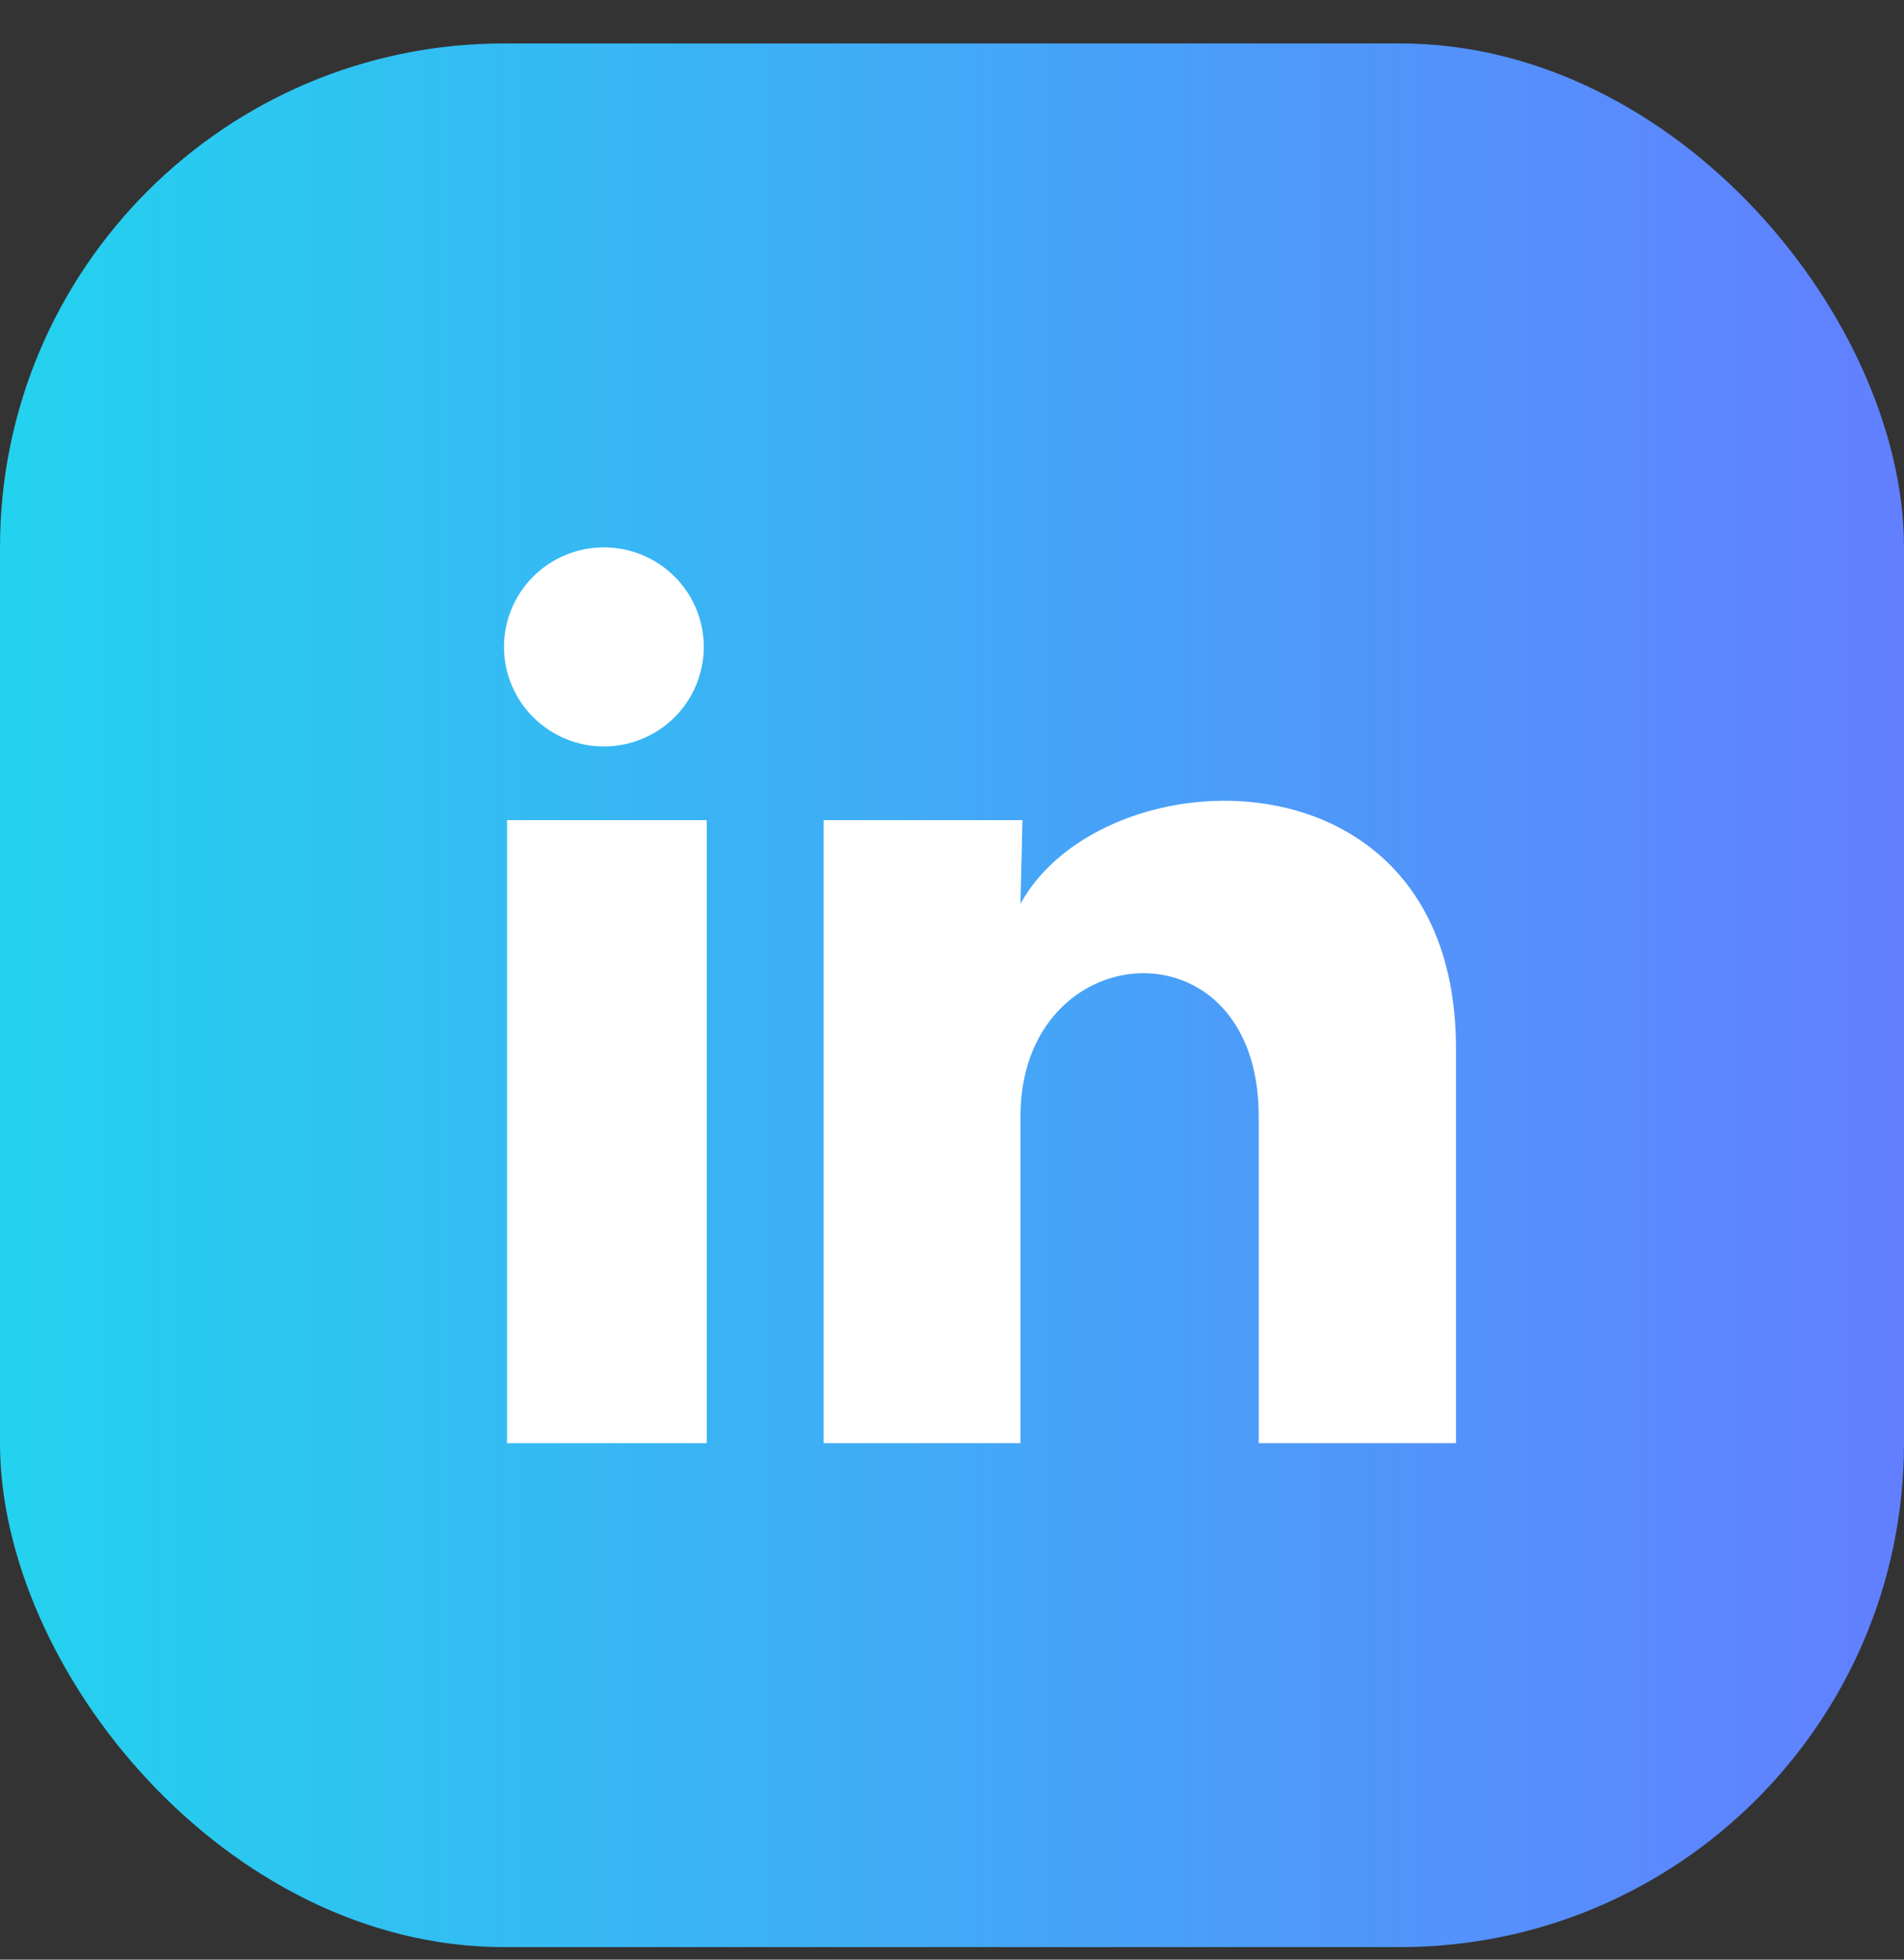
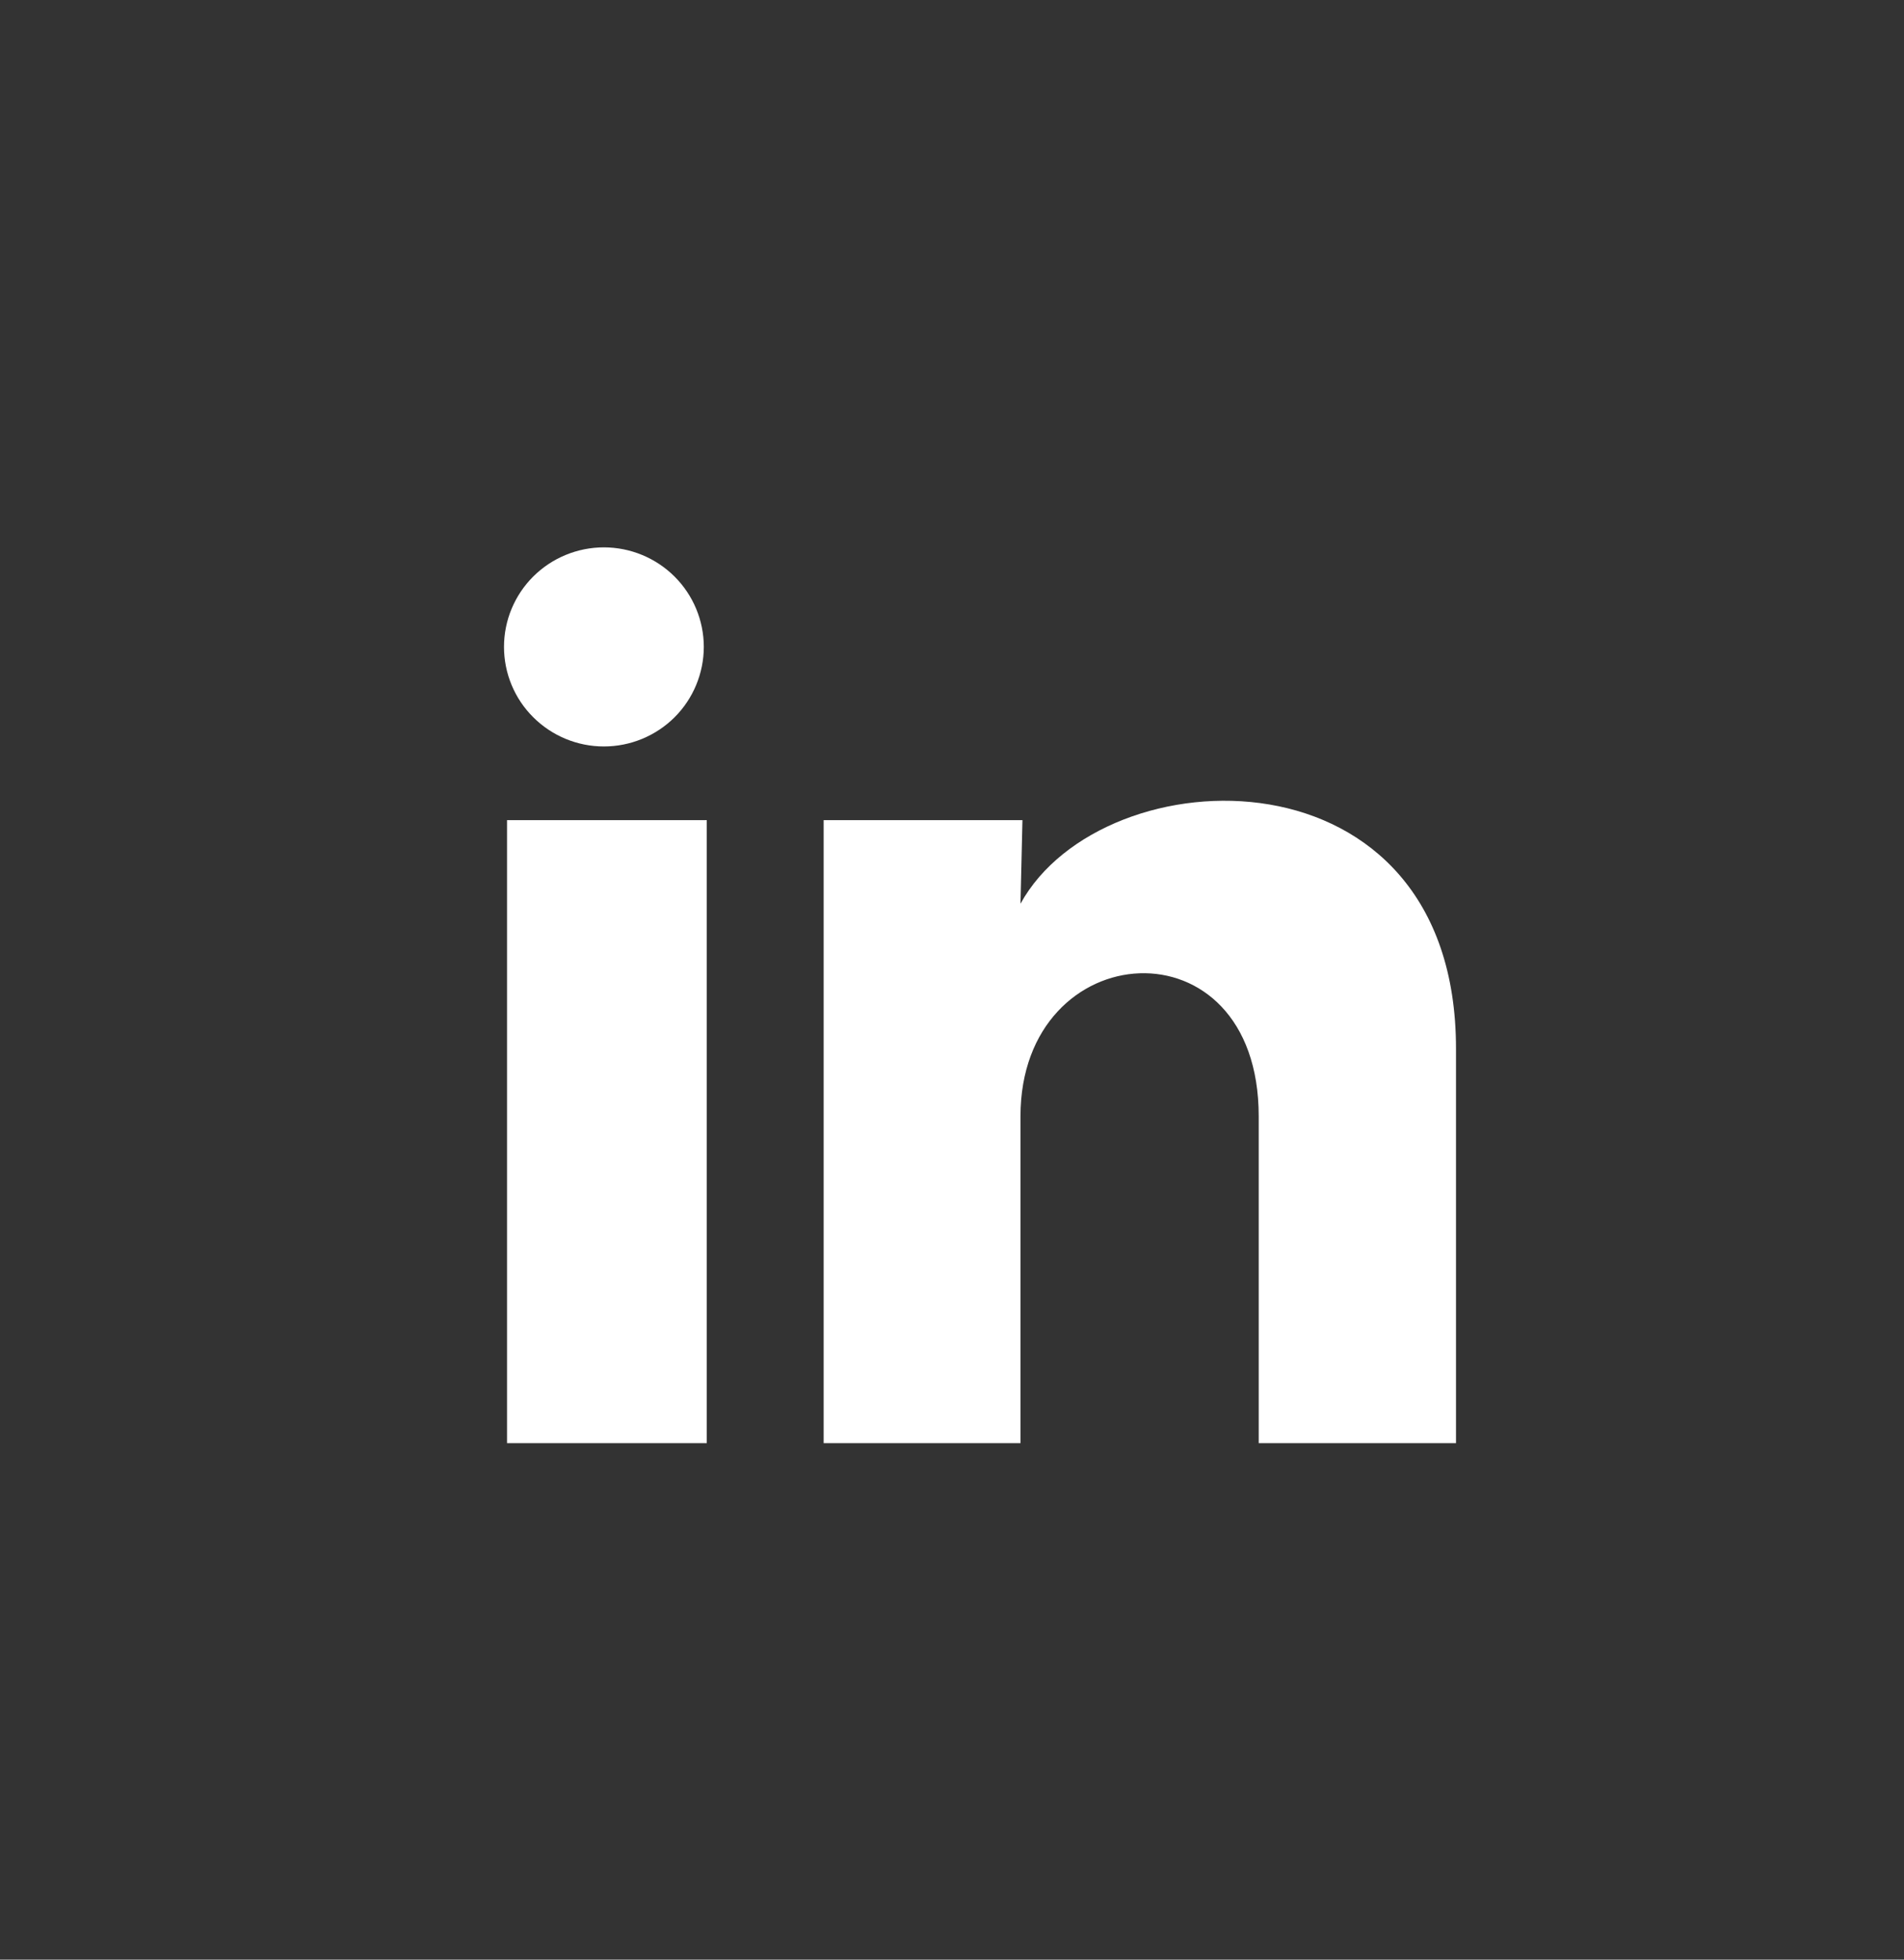
<svg xmlns="http://www.w3.org/2000/svg" width="34" height="35" viewBox="0 0 34 35" fill="none">
  <rect x="0" y="0" width="34" height="35" fill="#333333" stroke="none" />
-   <rect y="0.776" width="34" height="34" rx="9" fill="url(#paint0_linear_34_930)" />
  <path d="M12.568 11.555C12.567 12.026 12.379 12.479 12.045 12.812C11.71 13.145 11.256 13.332 10.783 13.332C10.31 13.332 9.856 13.144 9.522 12.81C9.187 12.477 9 12.025 9 11.553C9 11.082 9.188 10.63 9.523 10.296C9.858 9.963 10.312 9.776 10.785 9.776C11.258 9.777 11.711 9.964 12.046 10.298C12.38 10.631 12.568 11.084 12.568 11.555ZM12.621 14.648H9.054V25.776H12.621V14.648ZM18.258 14.648H14.708V25.776H18.223V19.937C18.223 16.683 22.477 16.381 22.477 19.937V25.776H26V18.728C26 13.244 19.703 13.448 18.223 16.141L18.258 14.648Z" fill="white" />
  <defs>
    <linearGradient id="paint0_linear_34_930" x1="0" y1="17.776" x2="34" y2="17.776" gradientUnits="userSpaceOnUse">
      <stop stop-color="#23D2EE" />
      <stop offset="1" stop-color="#627FFF" />
    </linearGradient>
  </defs>
</svg>